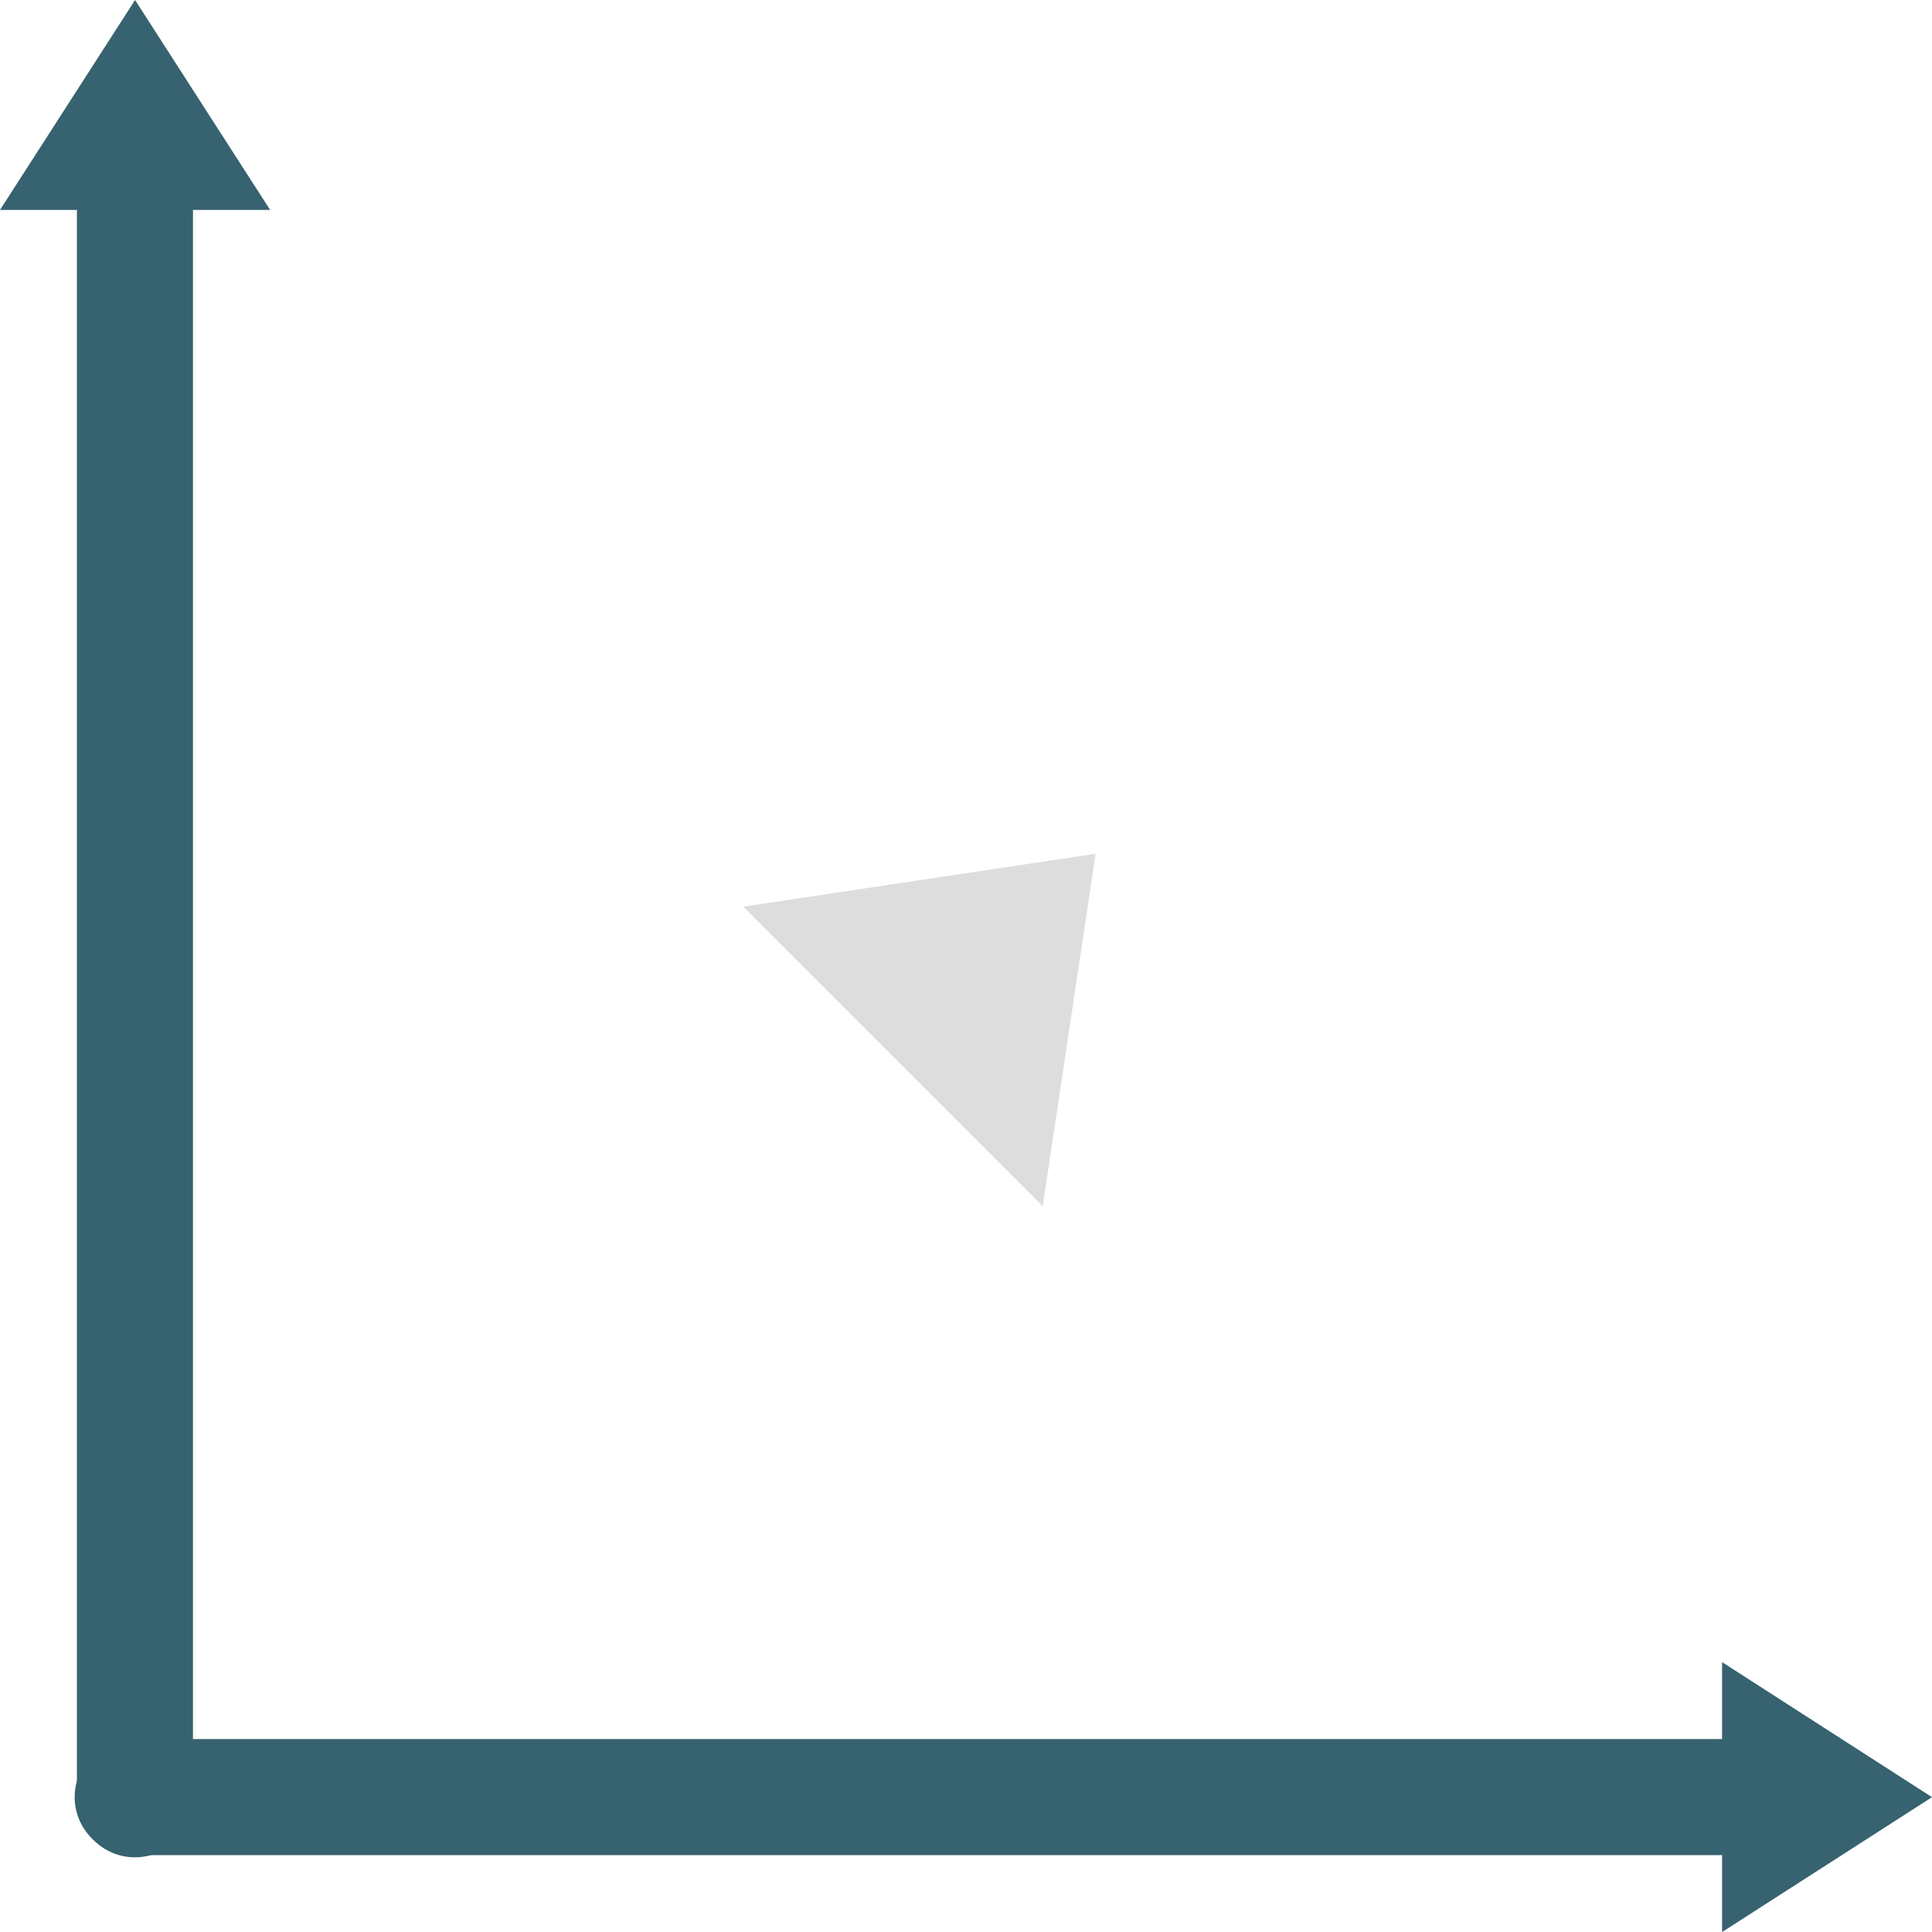
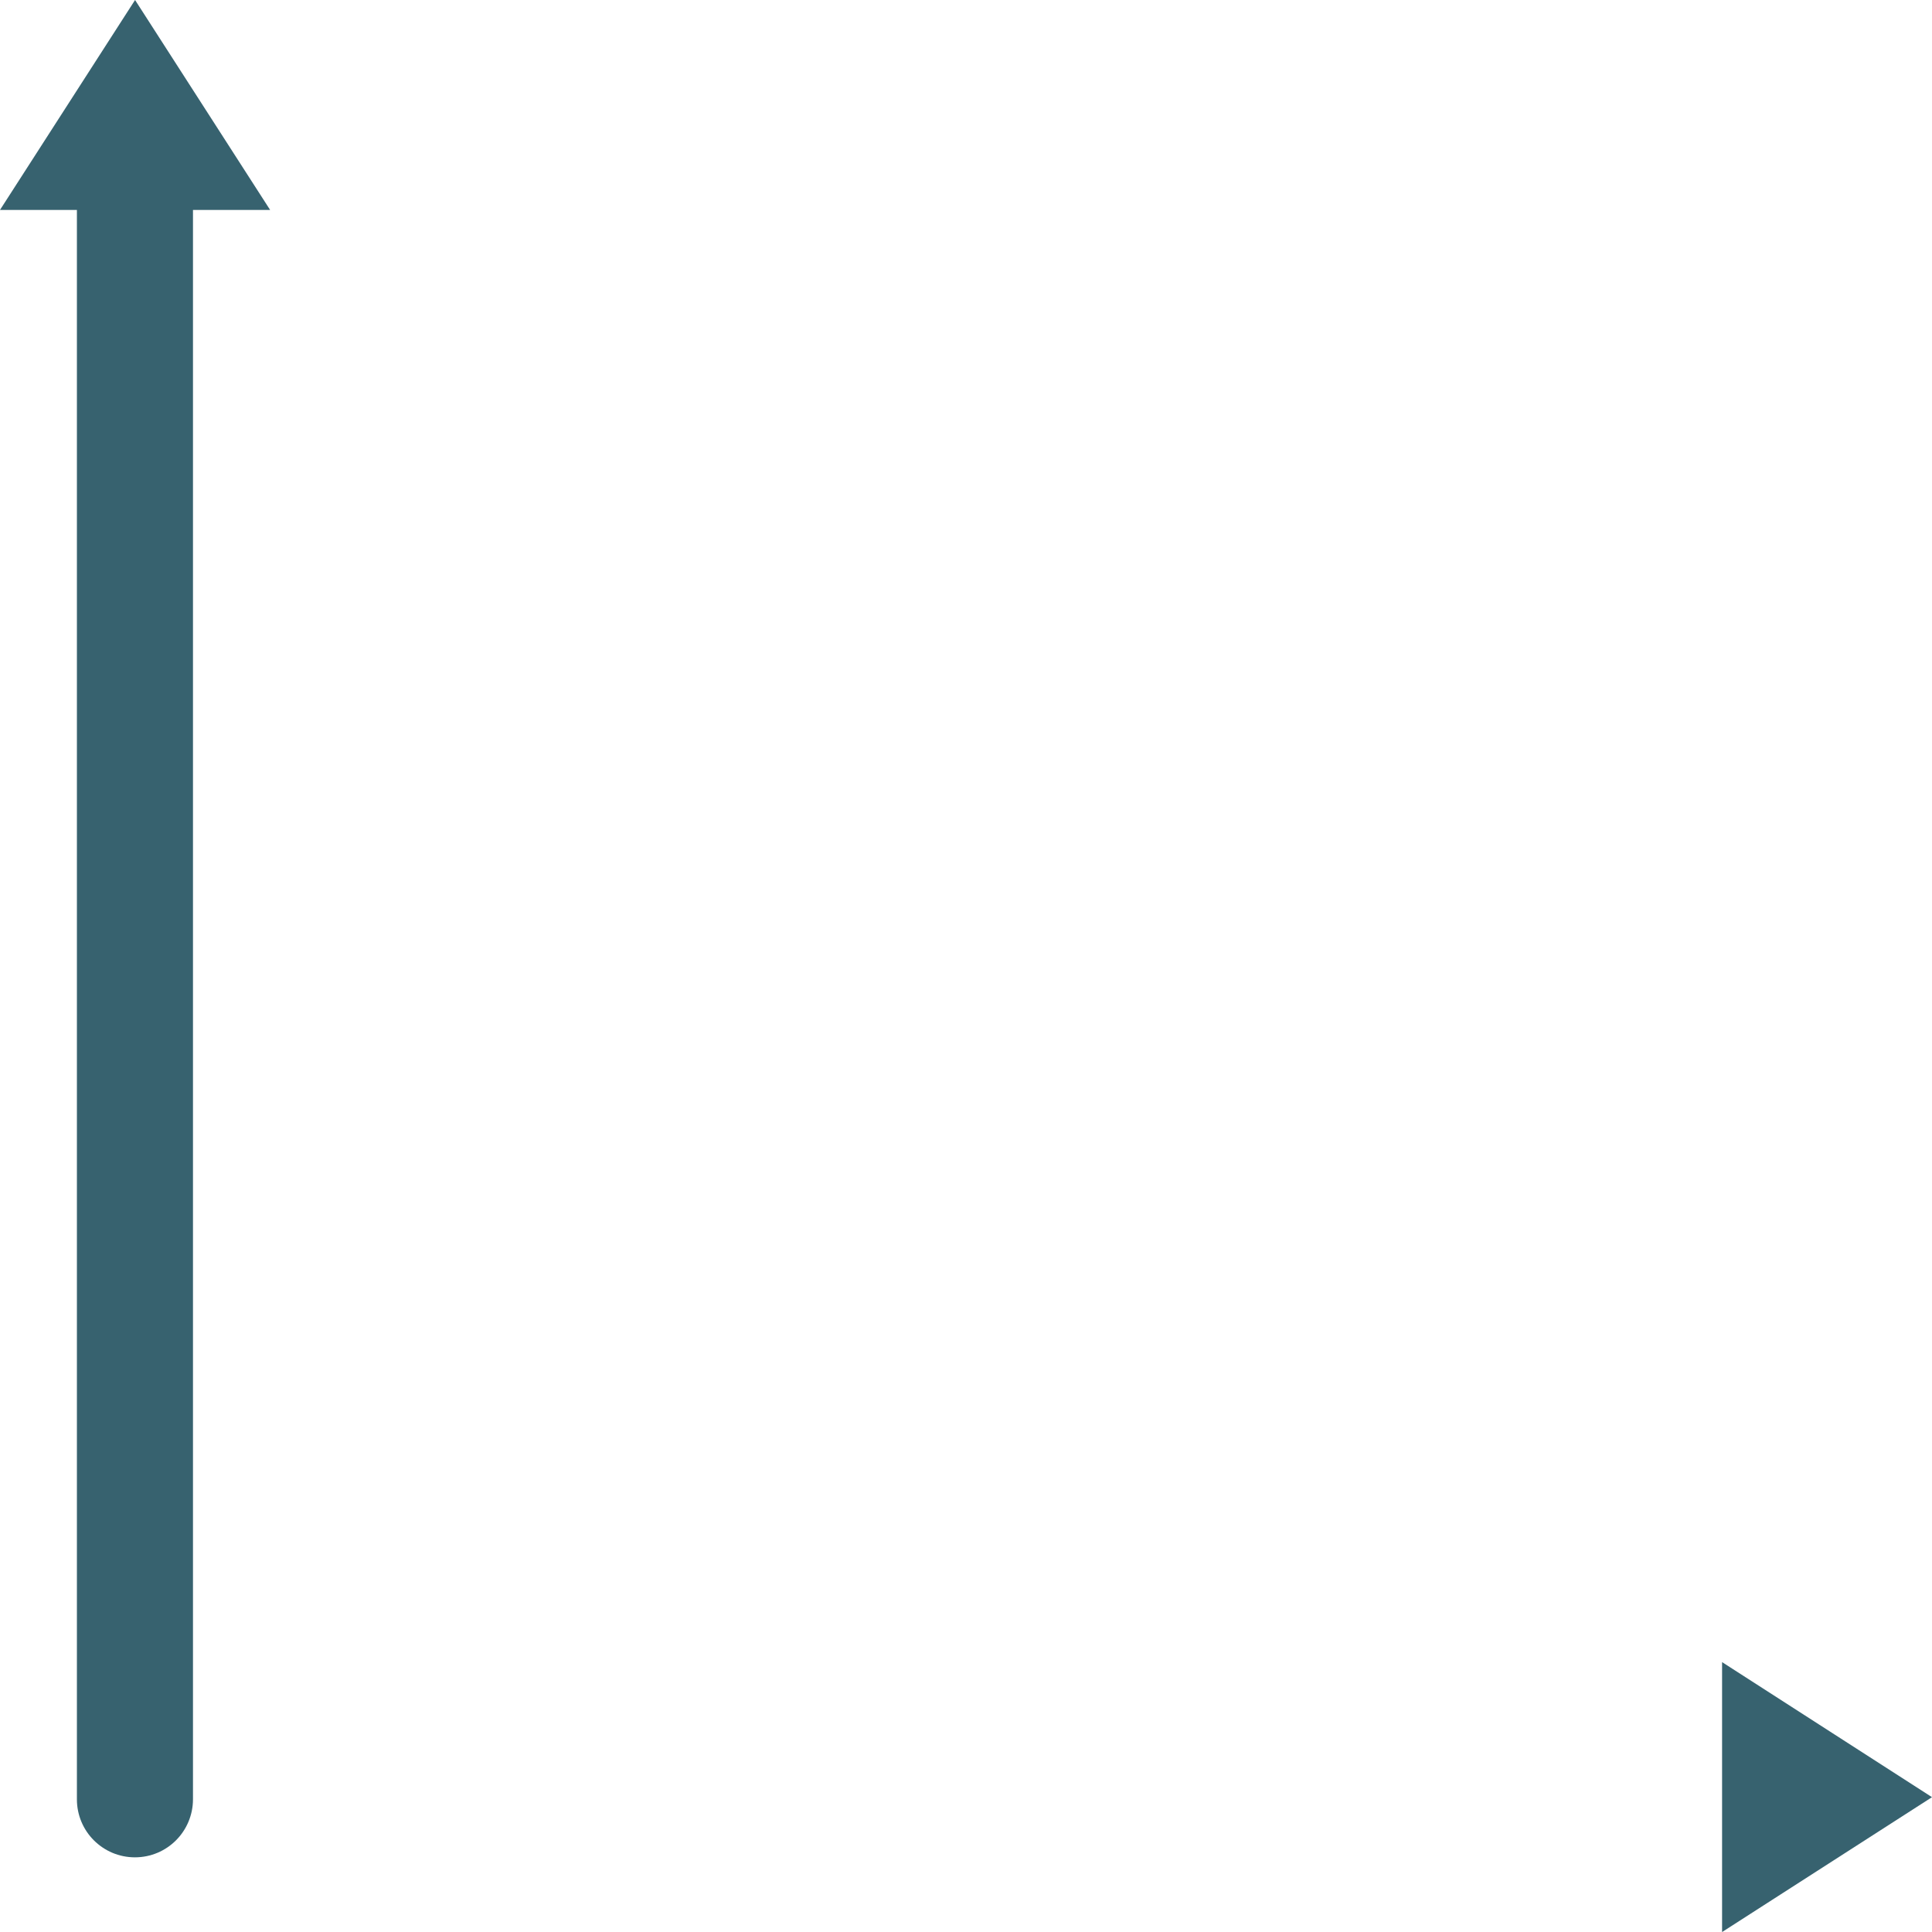
<svg xmlns="http://www.w3.org/2000/svg" width="50.067" height="50.068" viewBox="0 0 50.067 50.068">
  <g transform="translate(-623.431 -1319.942)">
    <g transform="translate(647.943 1341.015) rotate(45)">
      <g transform="translate(3.488 3.875)">
-         <line y2="28.119" transform="translate(0)" fill="none" stroke="#ddd" stroke-linecap="round" stroke-width="../4.html" />
-       </g>
-       <path d="M5.488,0l5.488,7.427H0Z" transform="translate(-2 -2)" fill="#ddd" />
+         </g>
    </g>
    <g transform="translate(623.431 1319.942)">
      <g transform="translate(1.993 2.381)">
        <g fill="none" stroke-linecap="round">
          <path d="M1.5,1.5V44.248" stroke="none" />
          <path d="M 1.504 45.751 C 1.296 45.751 1.098 45.709 0.918 45.633 C 0.739 45.557 0.577 45.447 0.44 45.311 C 0.304 45.175 0.194 45.013 0.118 44.833 C 0.042 44.653 0 44.455 0 44.248 L 0 1.504 C 0 1.296 0.042 1.098 0.118 0.918 C 0.194 0.739 0.304 0.577 0.44 0.44 C 0.577 0.304 0.739 0.194 0.918 0.118 C 1.098 0.042 1.296 5.258354576653801e-06 1.504 5.258354576653801e-06 C 1.711 5.258354576653801e-06 1.909 0.042 2.089 0.118 C 2.269 0.194 2.431 0.304 2.567 0.44 C 2.703 0.577 2.813 0.739 2.889 0.918 C 2.965 1.098 3.008 1.296 3.008 1.504 L 3.008 44.248 C 3.008 44.455 2.965 44.653 2.889 44.833 C 2.813 45.013 2.703 45.175 2.567 45.311 C 2.431 45.447 2.269 45.557 2.089 45.633 C 1.909 45.709 1.711 45.751 1.504 45.751 Z" stroke="none" fill="#37626f" />
        </g>
      </g>
      <path d="M3.5,0l3.5,5.44H0Z" fill="#37626f" />
    </g>
    <g transform="translate(625.366 1363.015)">
      <g transform="translate(0 1.994)">
        <g fill="none" stroke-linecap="round">
          <path d="M44.248,1.5H1.5" stroke="none" />
-           <path d="M -1.147277362179011e-05 1.504 C -1.147277362179011e-05 1.296 0.042 1.098 0.118 0.918 C 0.194 0.739 0.304 0.577 0.44 0.44 C 0.576 0.304 0.739 0.194 0.918 0.118 C 1.098 0.042 1.296 0 1.504 0 L 44.248 0 C 44.455 0 44.653 0.042 44.833 0.118 C 45.013 0.194 45.175 0.304 45.311 0.44 C 45.447 0.577 45.557 0.739 45.633 0.918 C 45.709 1.098 45.751 1.296 45.751 1.504 C 45.751 1.711 45.709 1.909 45.633 2.089 C 45.557 2.269 45.447 2.431 45.311 2.567 C 45.175 2.703 45.013 2.813 44.833 2.889 C 44.653 2.965 44.455 3.008 44.248 3.008 L 1.504 3.008 C 1.296 3.008 1.098 2.965 0.918 2.889 C 0.739 2.813 0.576 2.703 0.44 2.567 C 0.304 2.431 0.194 2.269 0.118 2.089 C 0.042 1.909 -1.147277362179011e-05 1.711 -1.147277362179011e-05 1.504 Z" stroke="none" fill="#37626f" />
        </g>
      </g>
      <path d="M5.44,3.5,0,6.995V0Z" transform="translate(42.692)" fill="#37626f" />
    </g>
  </g>
</svg>